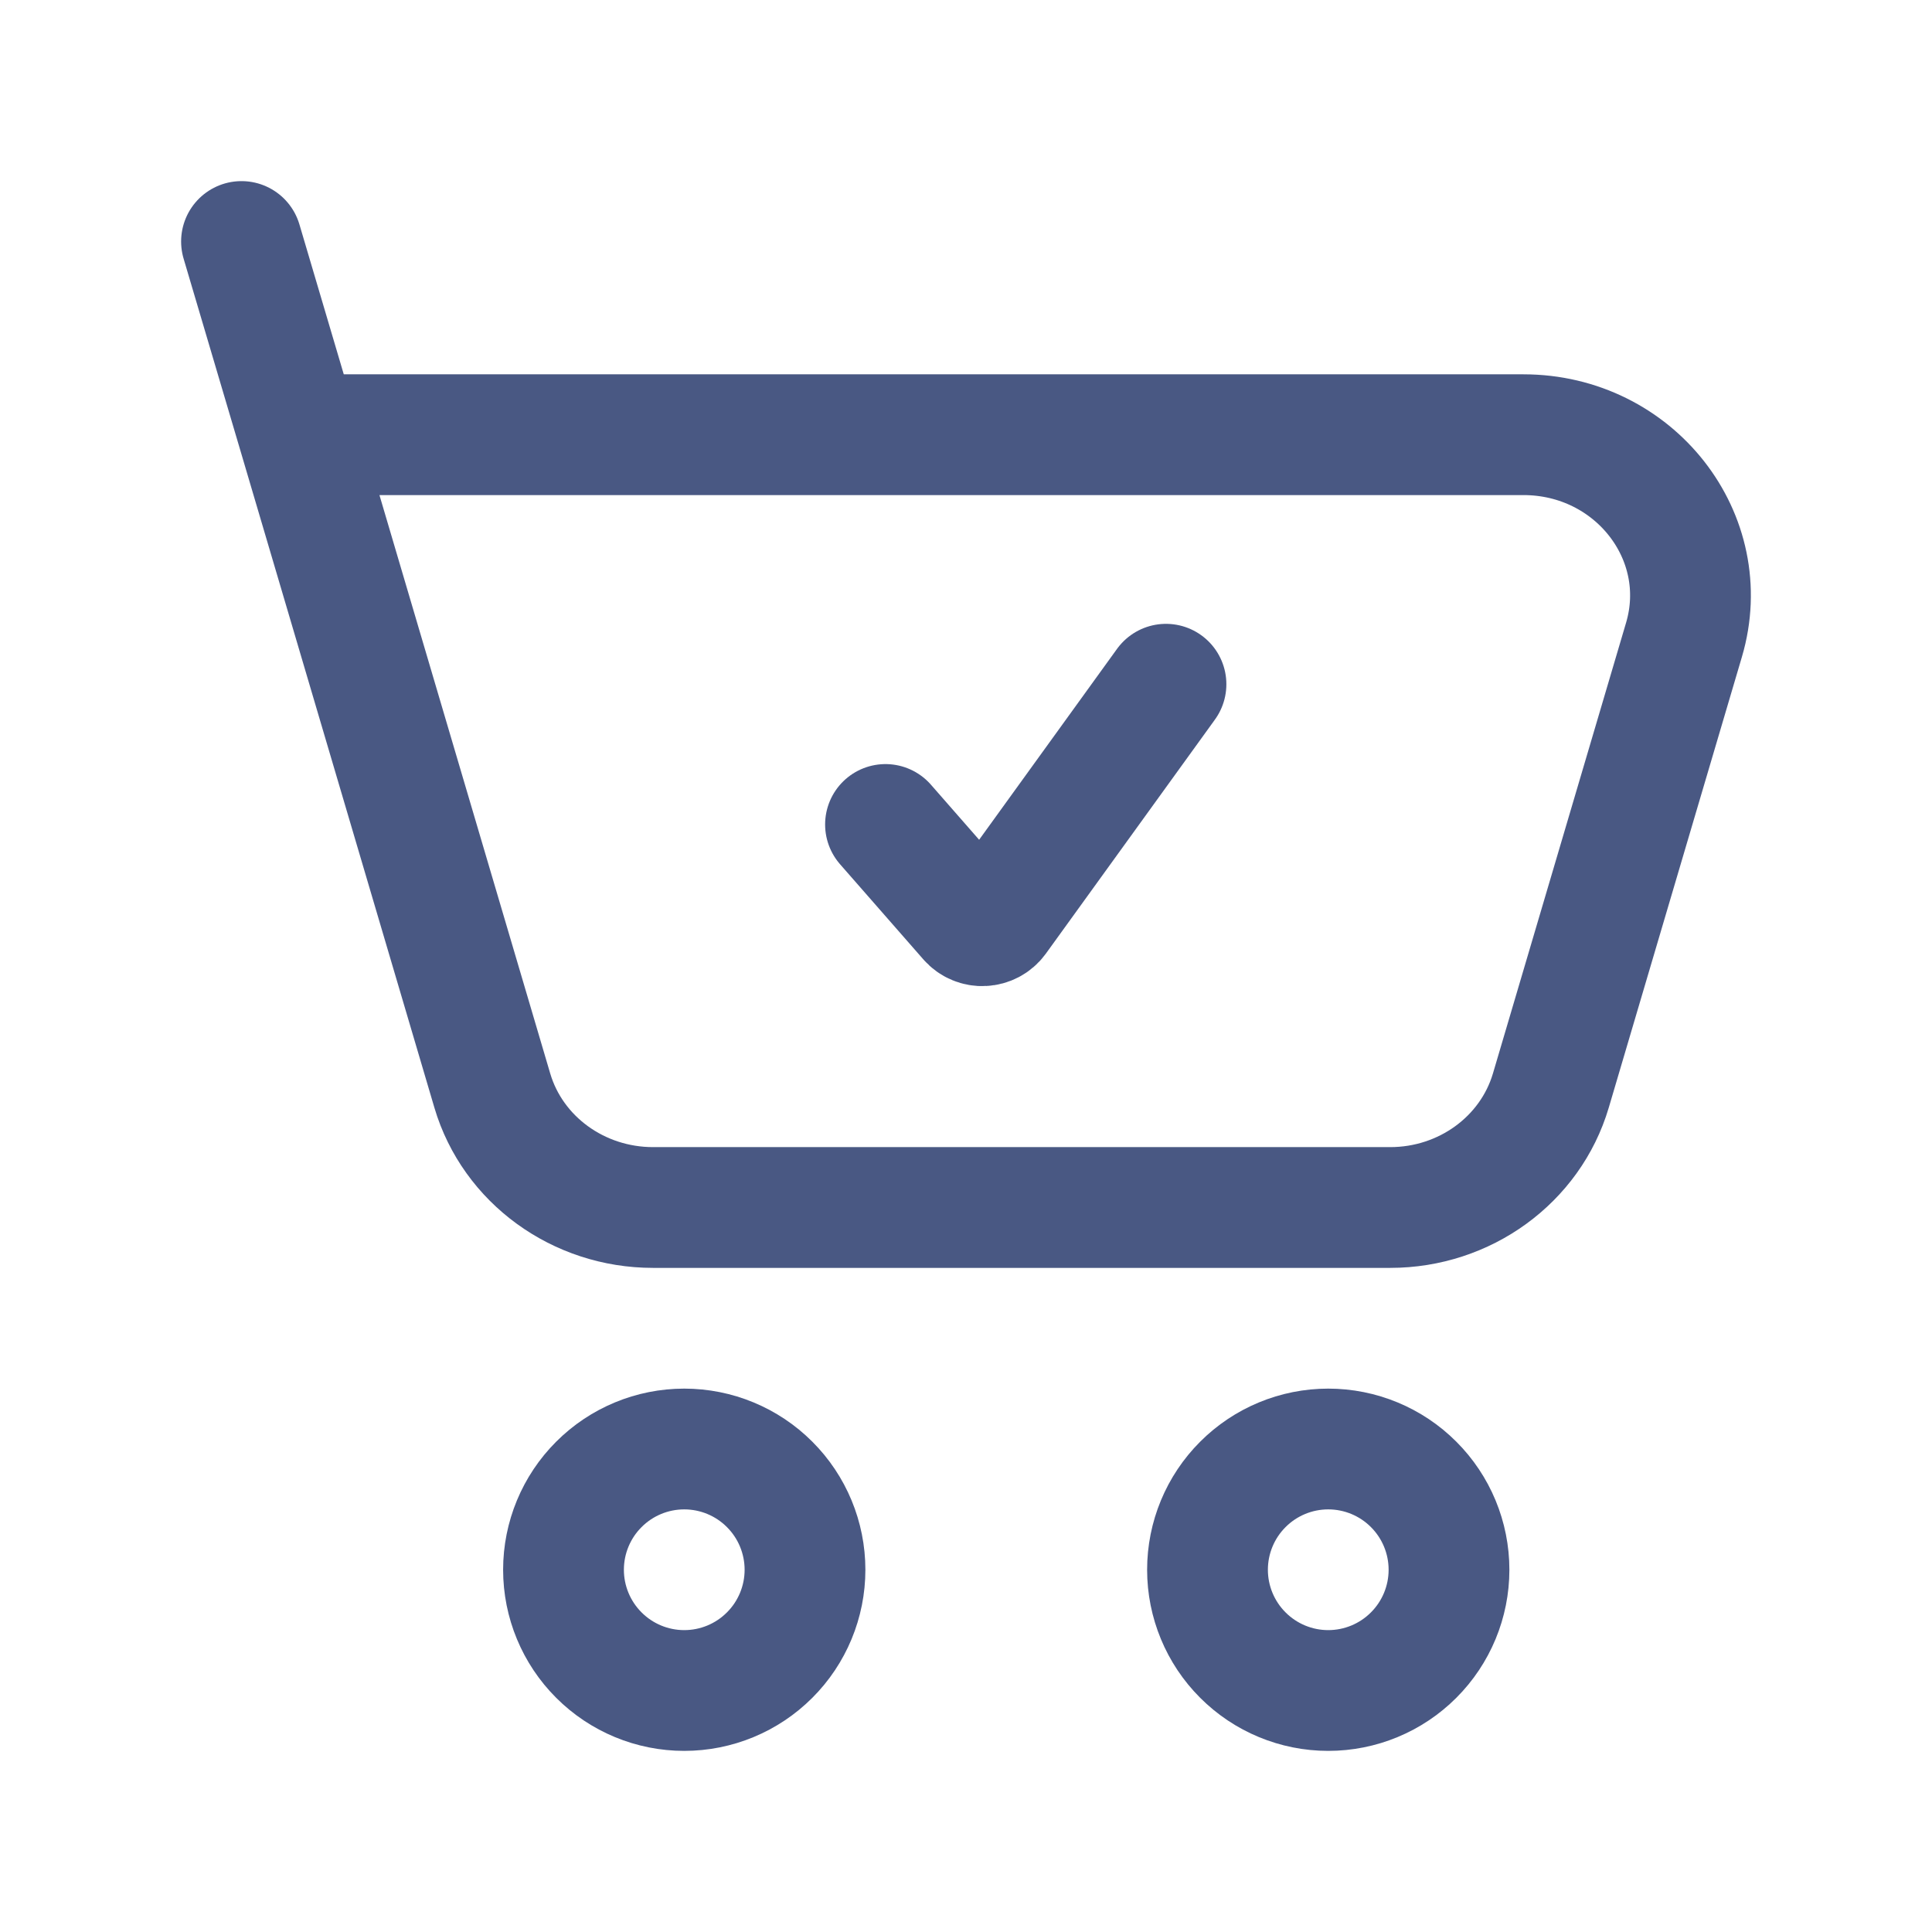
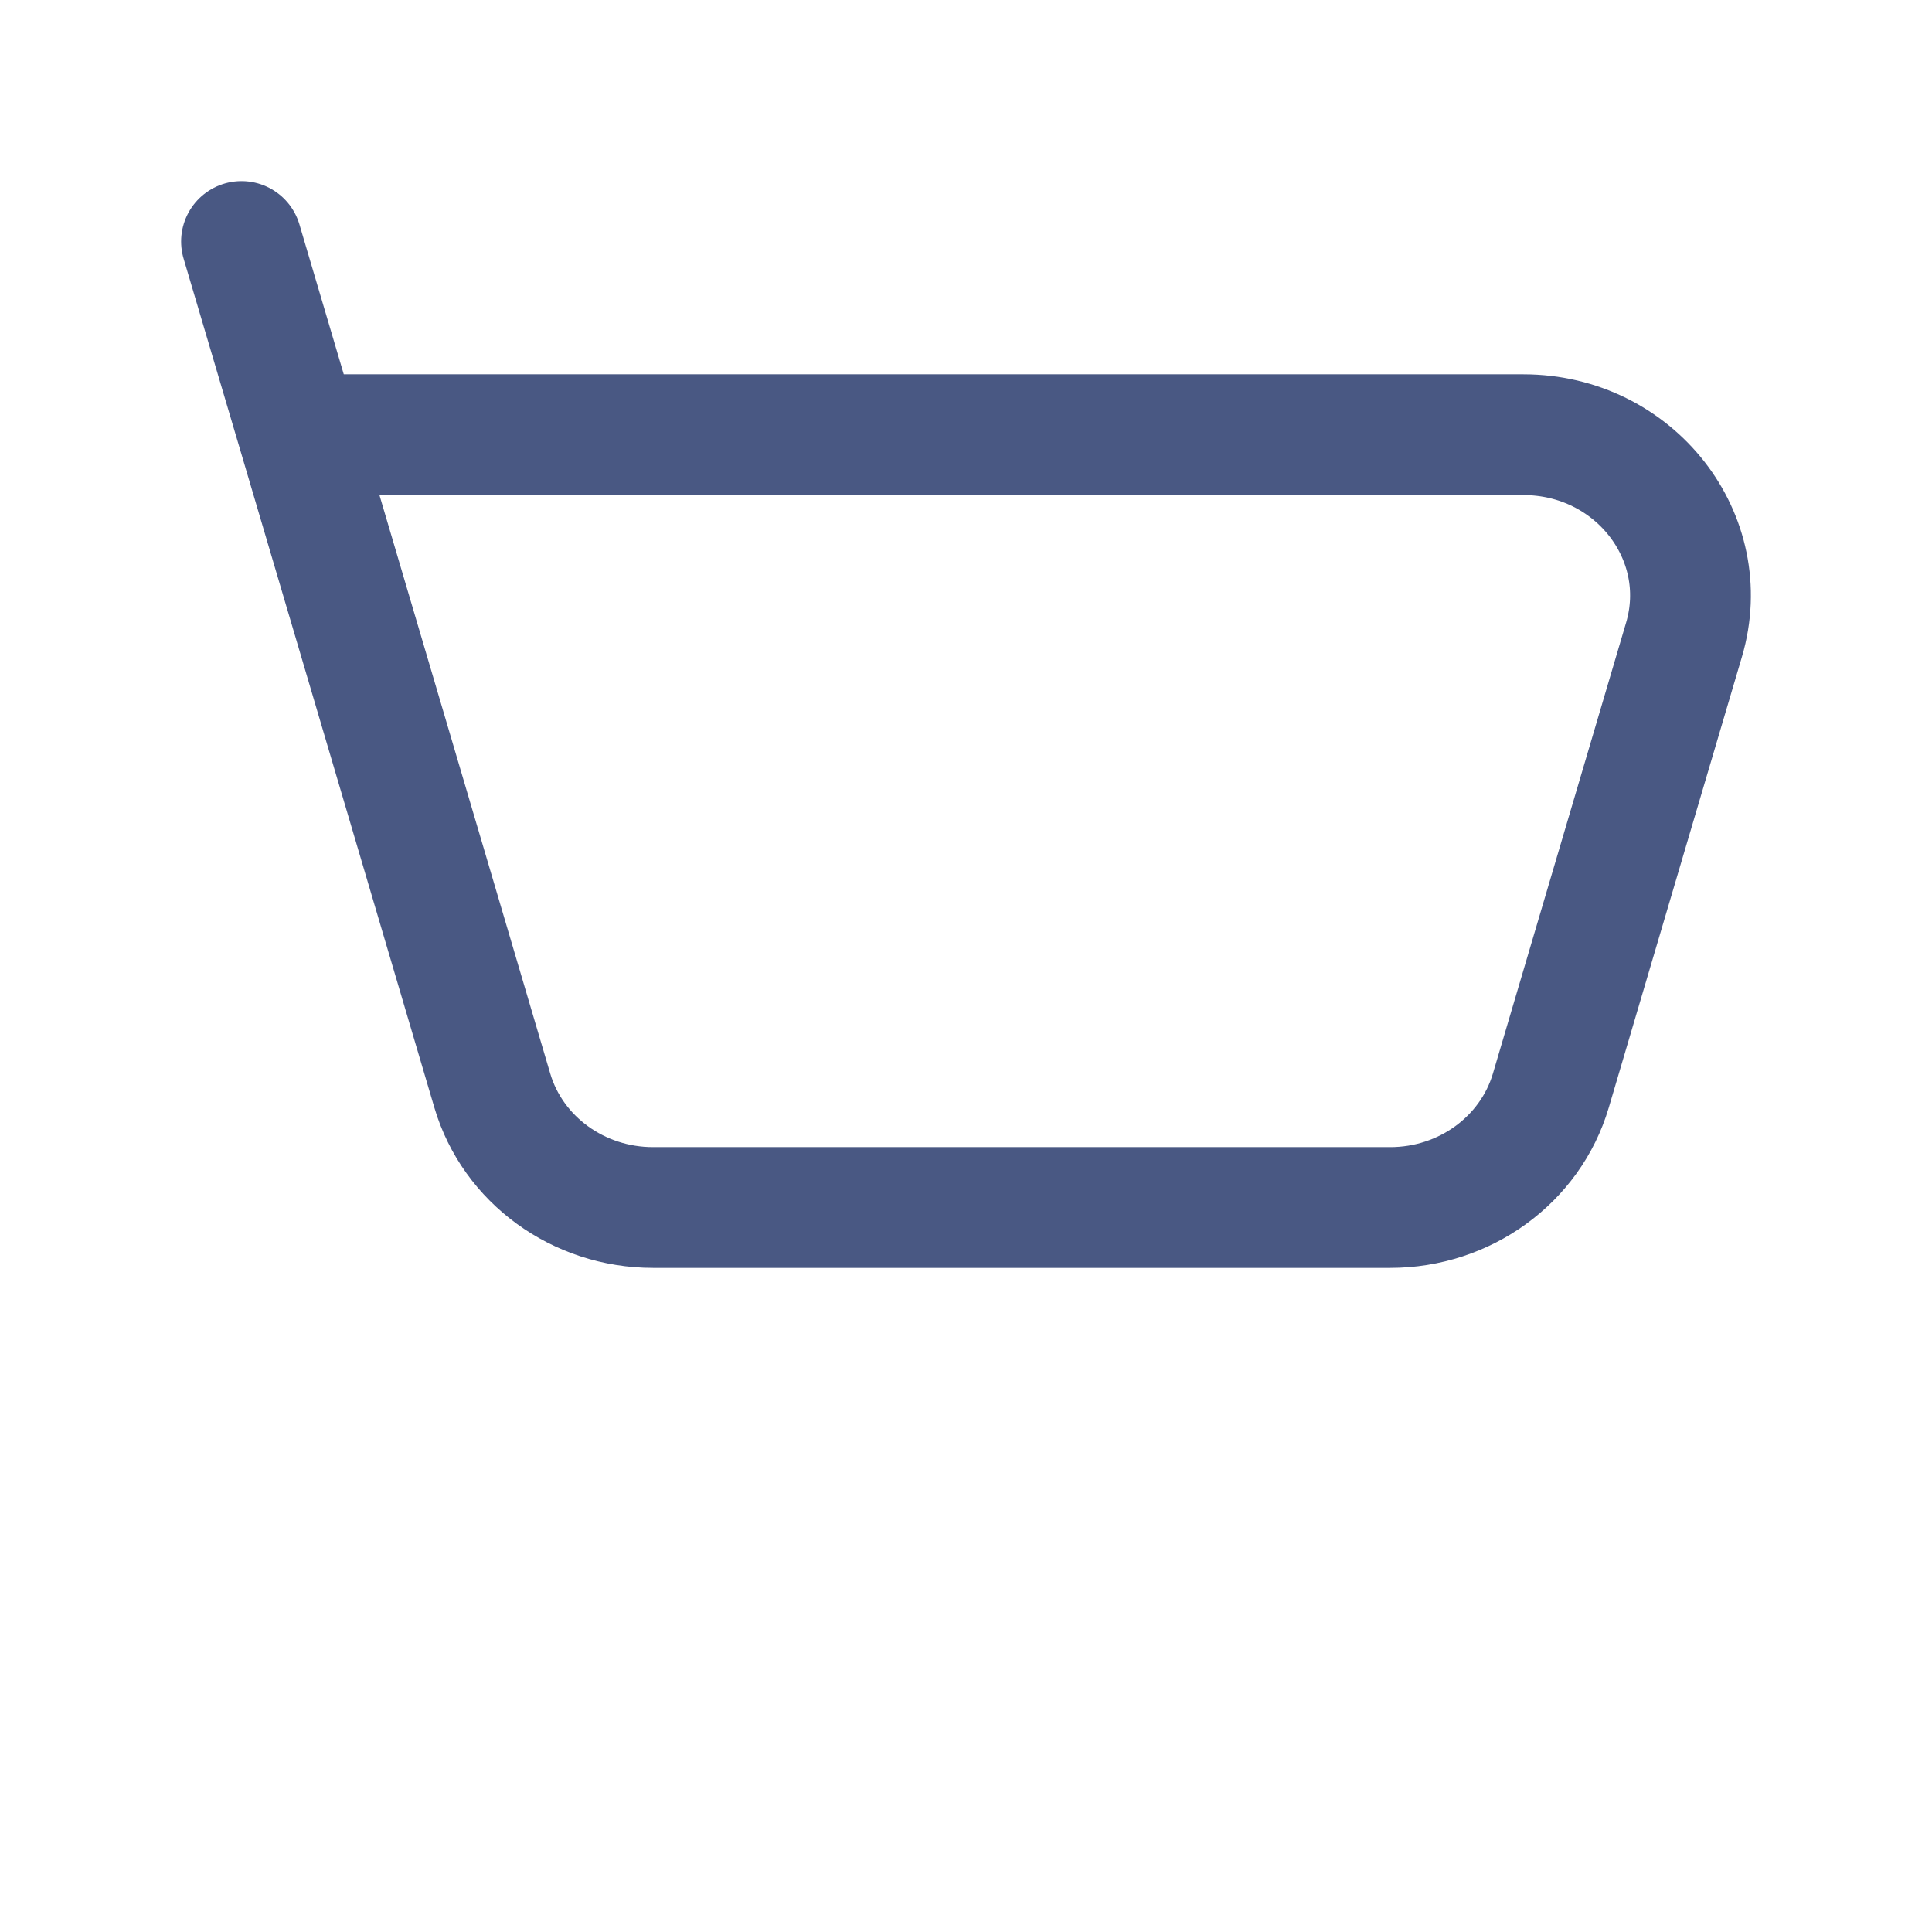
<svg xmlns="http://www.w3.org/2000/svg" fill="none" viewBox="0 0 51 51" height="51" width="51">
-   <path stroke-linejoin="round" stroke-linecap="round" stroke-width="3.188" stroke="#495883" d="M23.375 21.764L25.572 24.274C25.774 24.506 26.137 24.486 26.316 24.24L30.779 18.062M35.062 44.625C35.908 44.625 36.719 44.289 37.316 43.691C37.914 43.094 38.25 42.283 38.25 41.438C38.25 40.592 37.914 39.781 37.316 39.184C36.719 38.586 35.908 38.25 35.062 38.25C34.217 38.25 33.406 38.586 32.809 39.184C32.211 39.781 31.875 40.592 31.875 41.438C31.875 42.283 32.211 43.094 32.809 43.691C33.406 44.289 34.217 44.625 35.062 44.625ZM18.062 44.625C18.908 44.625 19.719 44.289 20.316 43.691C20.914 43.094 21.25 42.283 21.25 41.438C21.25 40.592 20.914 39.781 20.316 39.184C19.719 38.586 18.908 38.25 18.062 38.25C17.217 38.25 16.406 38.586 15.809 39.184C15.211 39.781 14.875 40.592 14.875 41.438C14.875 42.283 15.211 43.094 15.809 43.691C16.406 44.289 17.217 44.625 18.062 44.625Z" />
  <path stroke-linejoin="round" stroke-linecap="round" stroke-width="3.188" stroke="#495883" d="M7.884 11.475H40.214C43.142 11.475 45.256 14.174 44.453 16.89L40.938 28.79C40.396 30.617 38.666 31.875 36.699 31.875H17.238C15.268 31.875 13.536 30.615 12.996 28.79L7.884 11.475ZM7.884 11.475L6.375 6.375" />
</svg>